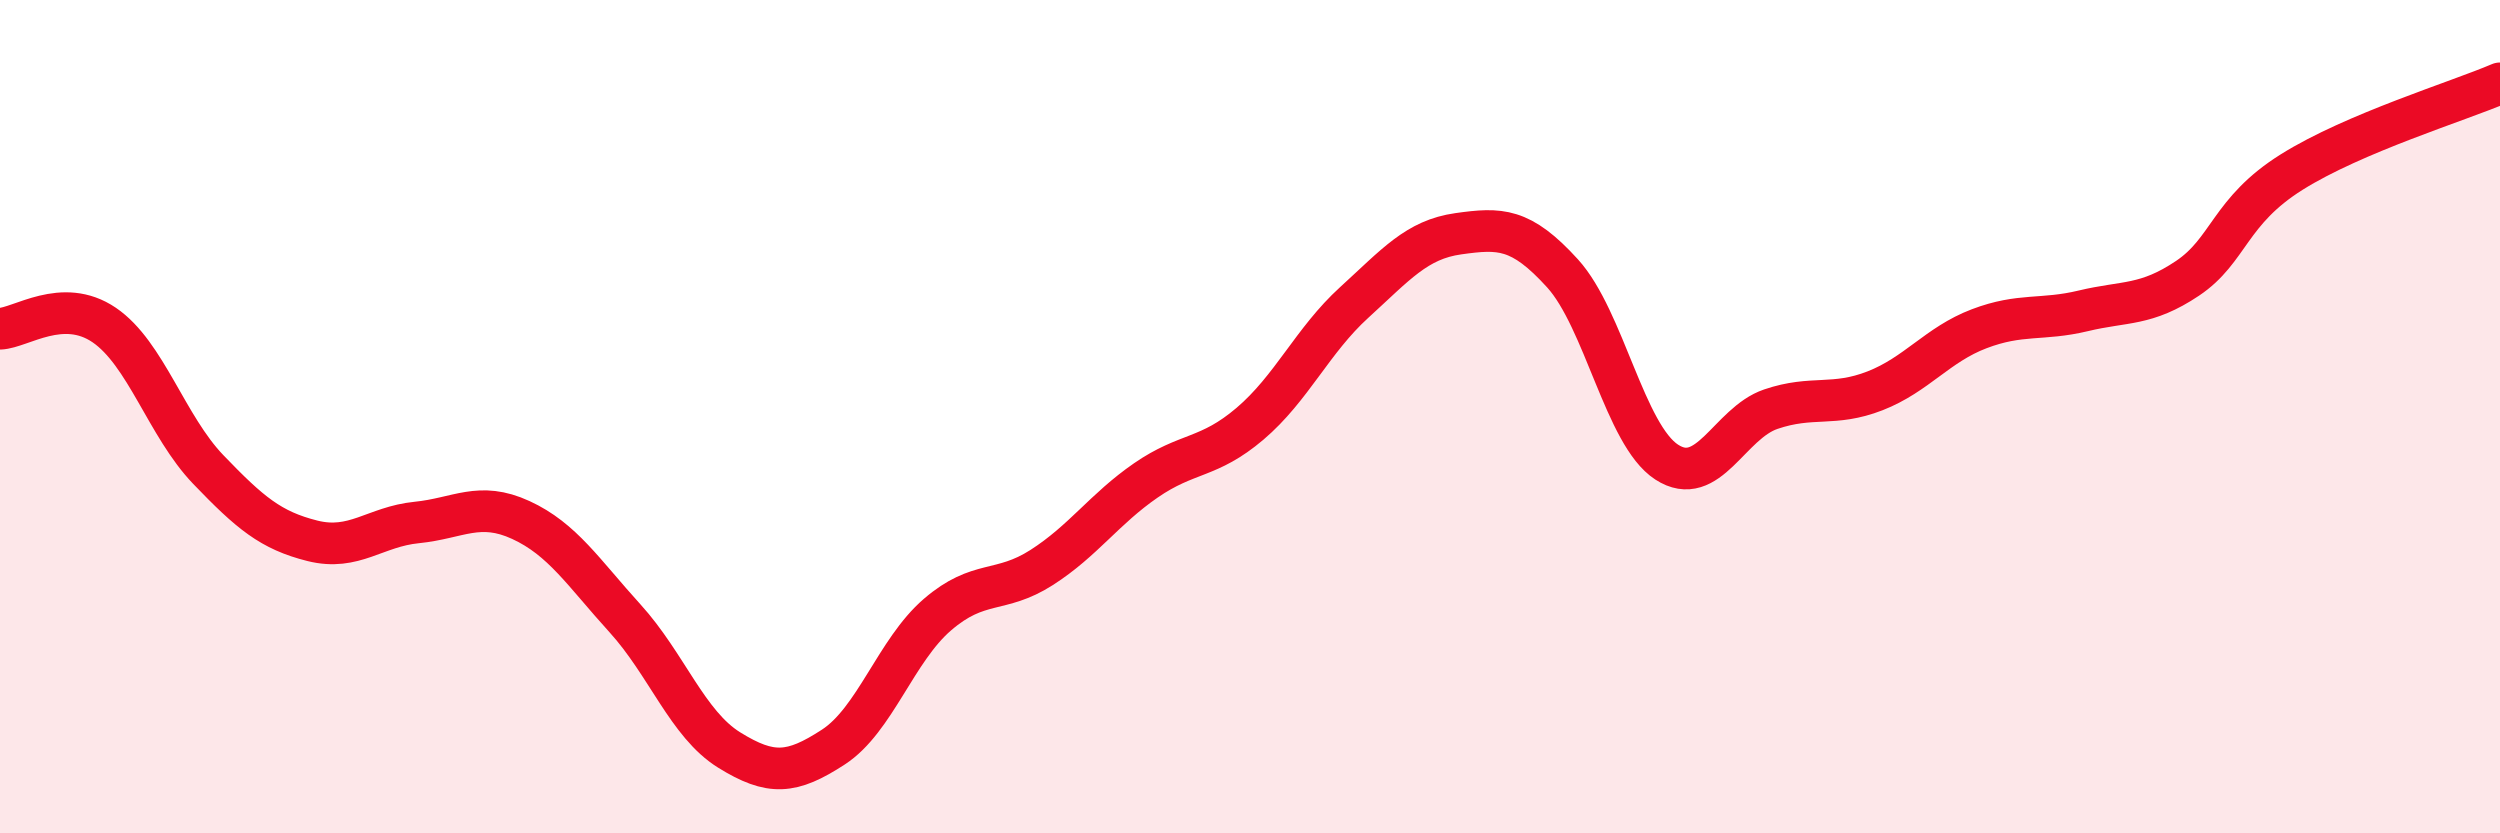
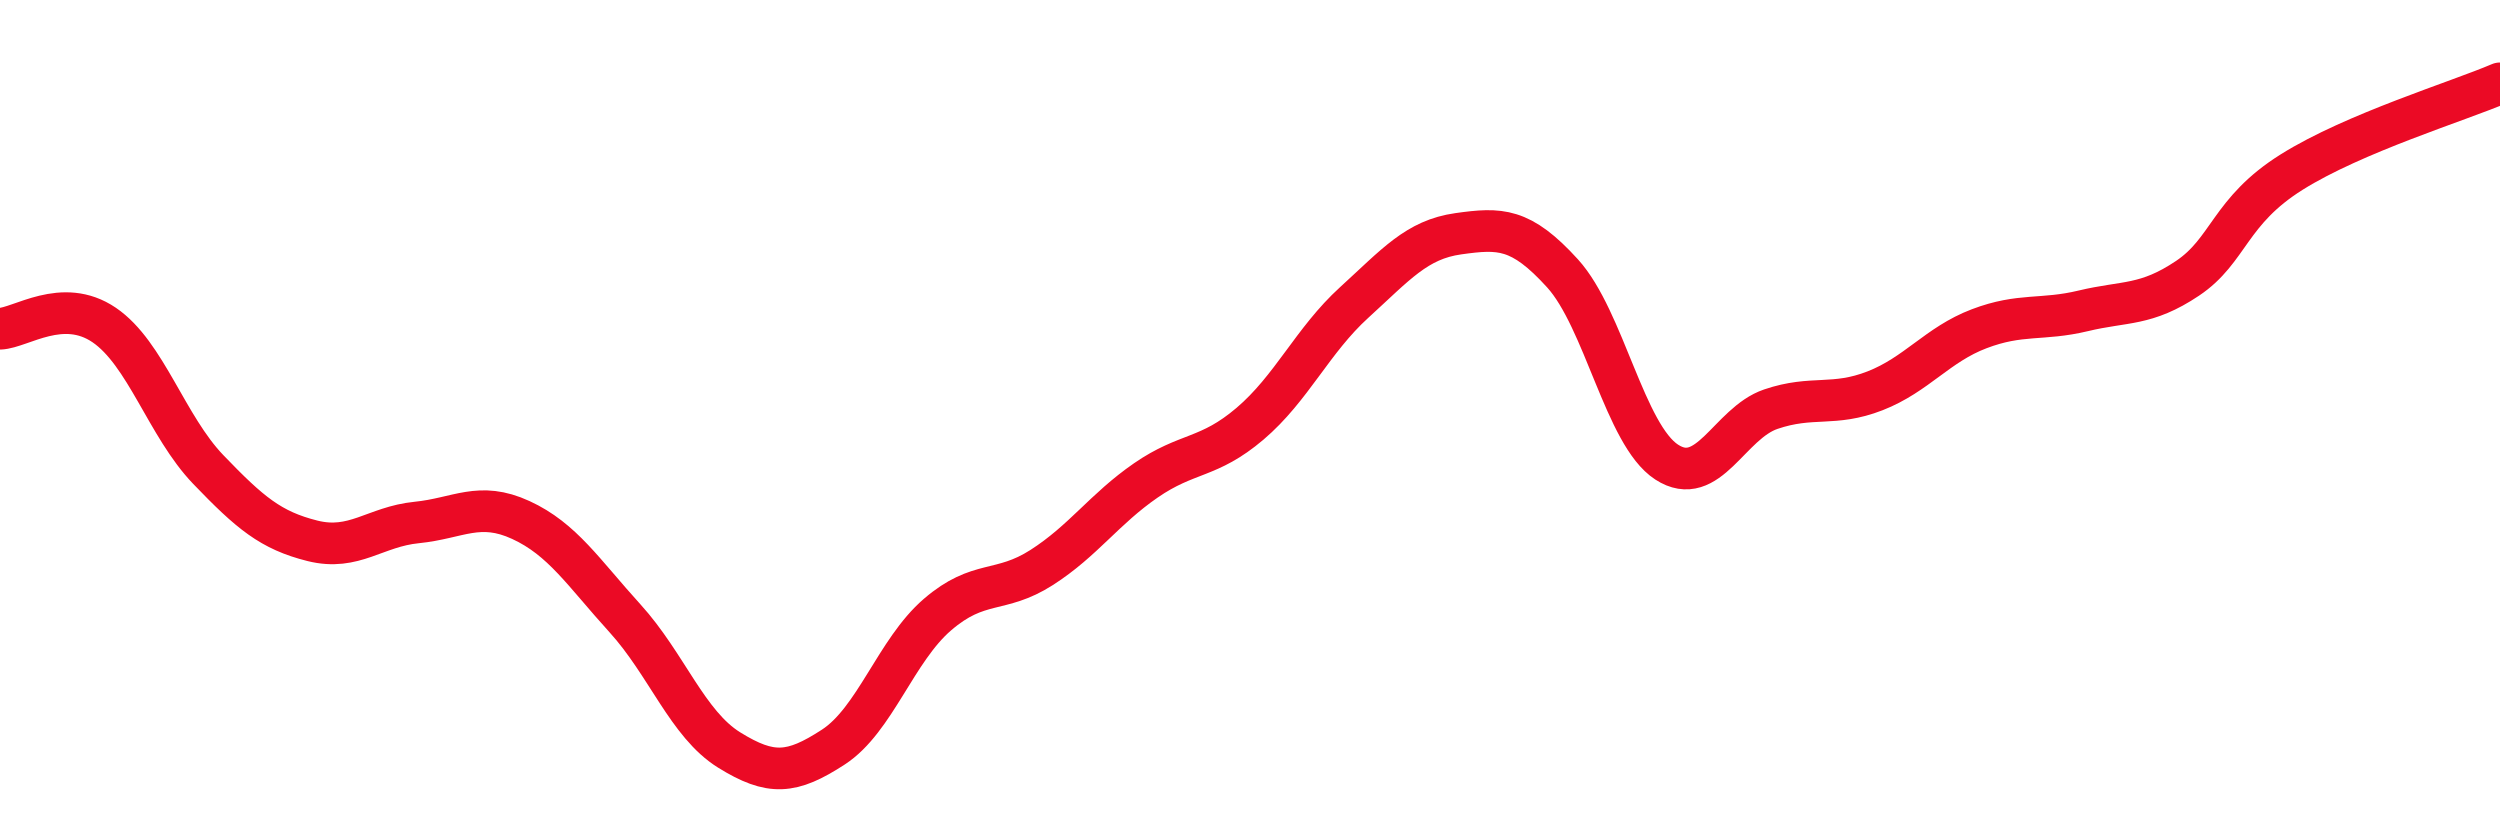
<svg xmlns="http://www.w3.org/2000/svg" width="60" height="20" viewBox="0 0 60 20">
-   <path d="M 0,7.89 C 0.5,7.87 1.5,7.12 2.5,7.8 C 3.5,8.48 4,10.23 5,11.27 C 6,12.31 6.5,12.73 7.5,12.98 C 8.5,13.23 9,12.64 10,12.54 C 11,12.44 11.5,12.02 12.5,12.48 C 13.5,12.94 14,13.74 15,14.84 C 16,15.94 16.5,17.38 17.5,18 C 18.5,18.62 19,18.58 20,17.93 C 21,17.28 21.5,15.61 22.5,14.75 C 23.5,13.89 24,14.26 25,13.62 C 26,12.98 26.5,12.22 27.5,11.53 C 28.5,10.84 29,11.02 30,10.17 C 31,9.32 31.5,8.17 32.5,7.26 C 33.5,6.35 34,5.75 35,5.61 C 36,5.47 36.5,5.46 37.5,6.56 C 38.5,7.66 39,10.44 40,11.09 C 41,11.74 41.5,10.16 42.5,9.82 C 43.5,9.48 44,9.77 45,9.38 C 46,8.99 46.5,8.27 47.5,7.89 C 48.5,7.51 49,7.7 50,7.46 C 51,7.22 51.5,7.35 52.5,6.68 C 53.5,6.01 53.5,5.07 55,4.13 C 56.5,3.19 59,2.43 60,2L60 20L0 20Z" fill="#EB0A25" opacity="0.1" stroke-linecap="round" stroke-linejoin="round" />
  <path d="M 0,7.89 C 0.5,7.87 1.5,7.12 2.5,7.8 C 3.5,8.48 4,10.23 5,11.27 C 6,12.31 6.5,12.73 7.5,12.98 C 8.5,13.23 9,12.64 10,12.54 C 11,12.44 11.5,12.02 12.5,12.48 C 13.5,12.94 14,13.74 15,14.84 C 16,15.94 16.5,17.38 17.5,18 C 18.5,18.62 19,18.58 20,17.93 C 21,17.28 21.5,15.61 22.5,14.75 C 23.5,13.89 24,14.26 25,13.62 C 26,12.98 26.5,12.22 27.5,11.53 C 28.5,10.84 29,11.02 30,10.17 C 31,9.32 31.5,8.17 32.5,7.26 C 33.5,6.35 34,5.75 35,5.61 C 36,5.47 36.5,5.46 37.5,6.56 C 38.5,7.66 39,10.44 40,11.09 C 41,11.74 41.5,10.16 42.5,9.82 C 43.5,9.48 44,9.77 45,9.38 C 46,8.99 46.5,8.27 47.5,7.89 C 48.5,7.51 49,7.7 50,7.46 C 51,7.22 51.5,7.35 52.5,6.68 C 53.5,6.01 53.5,5.07 55,4.13 C 56.5,3.19 59,2.43 60,2" stroke="#EB0A25" stroke-width="1" fill="none" stroke-linecap="round" stroke-linejoin="round" />
</svg>